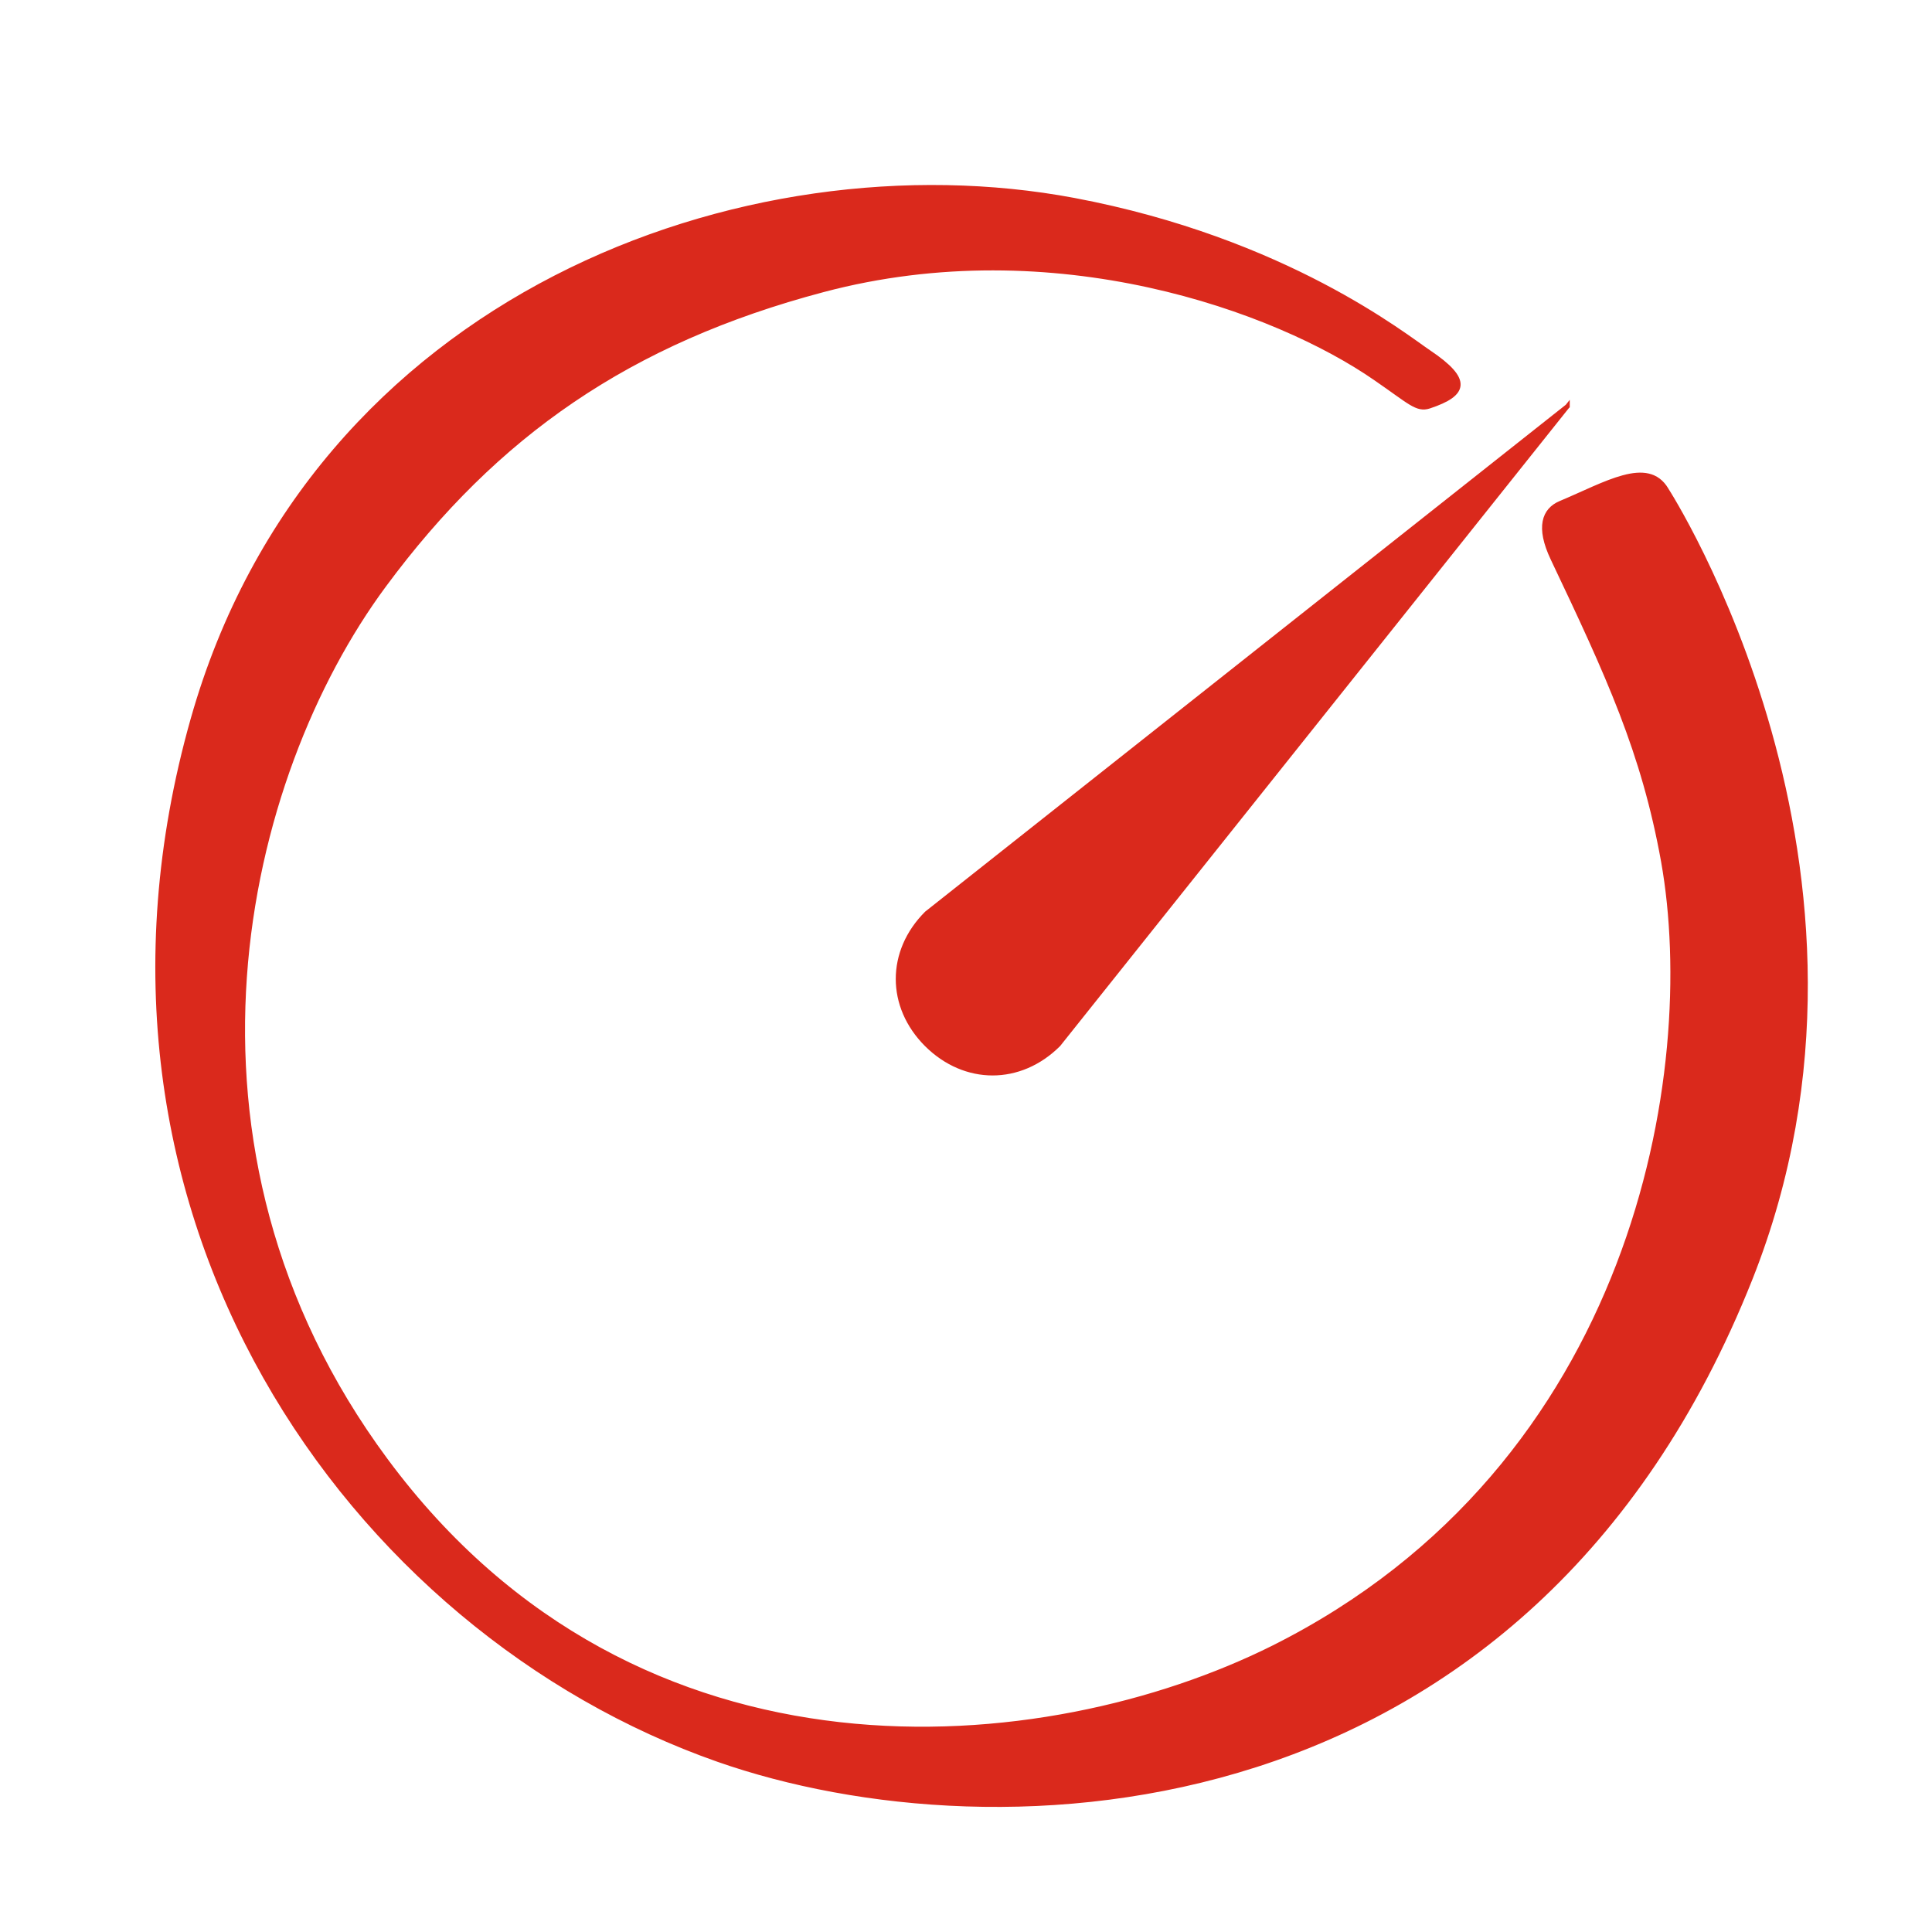
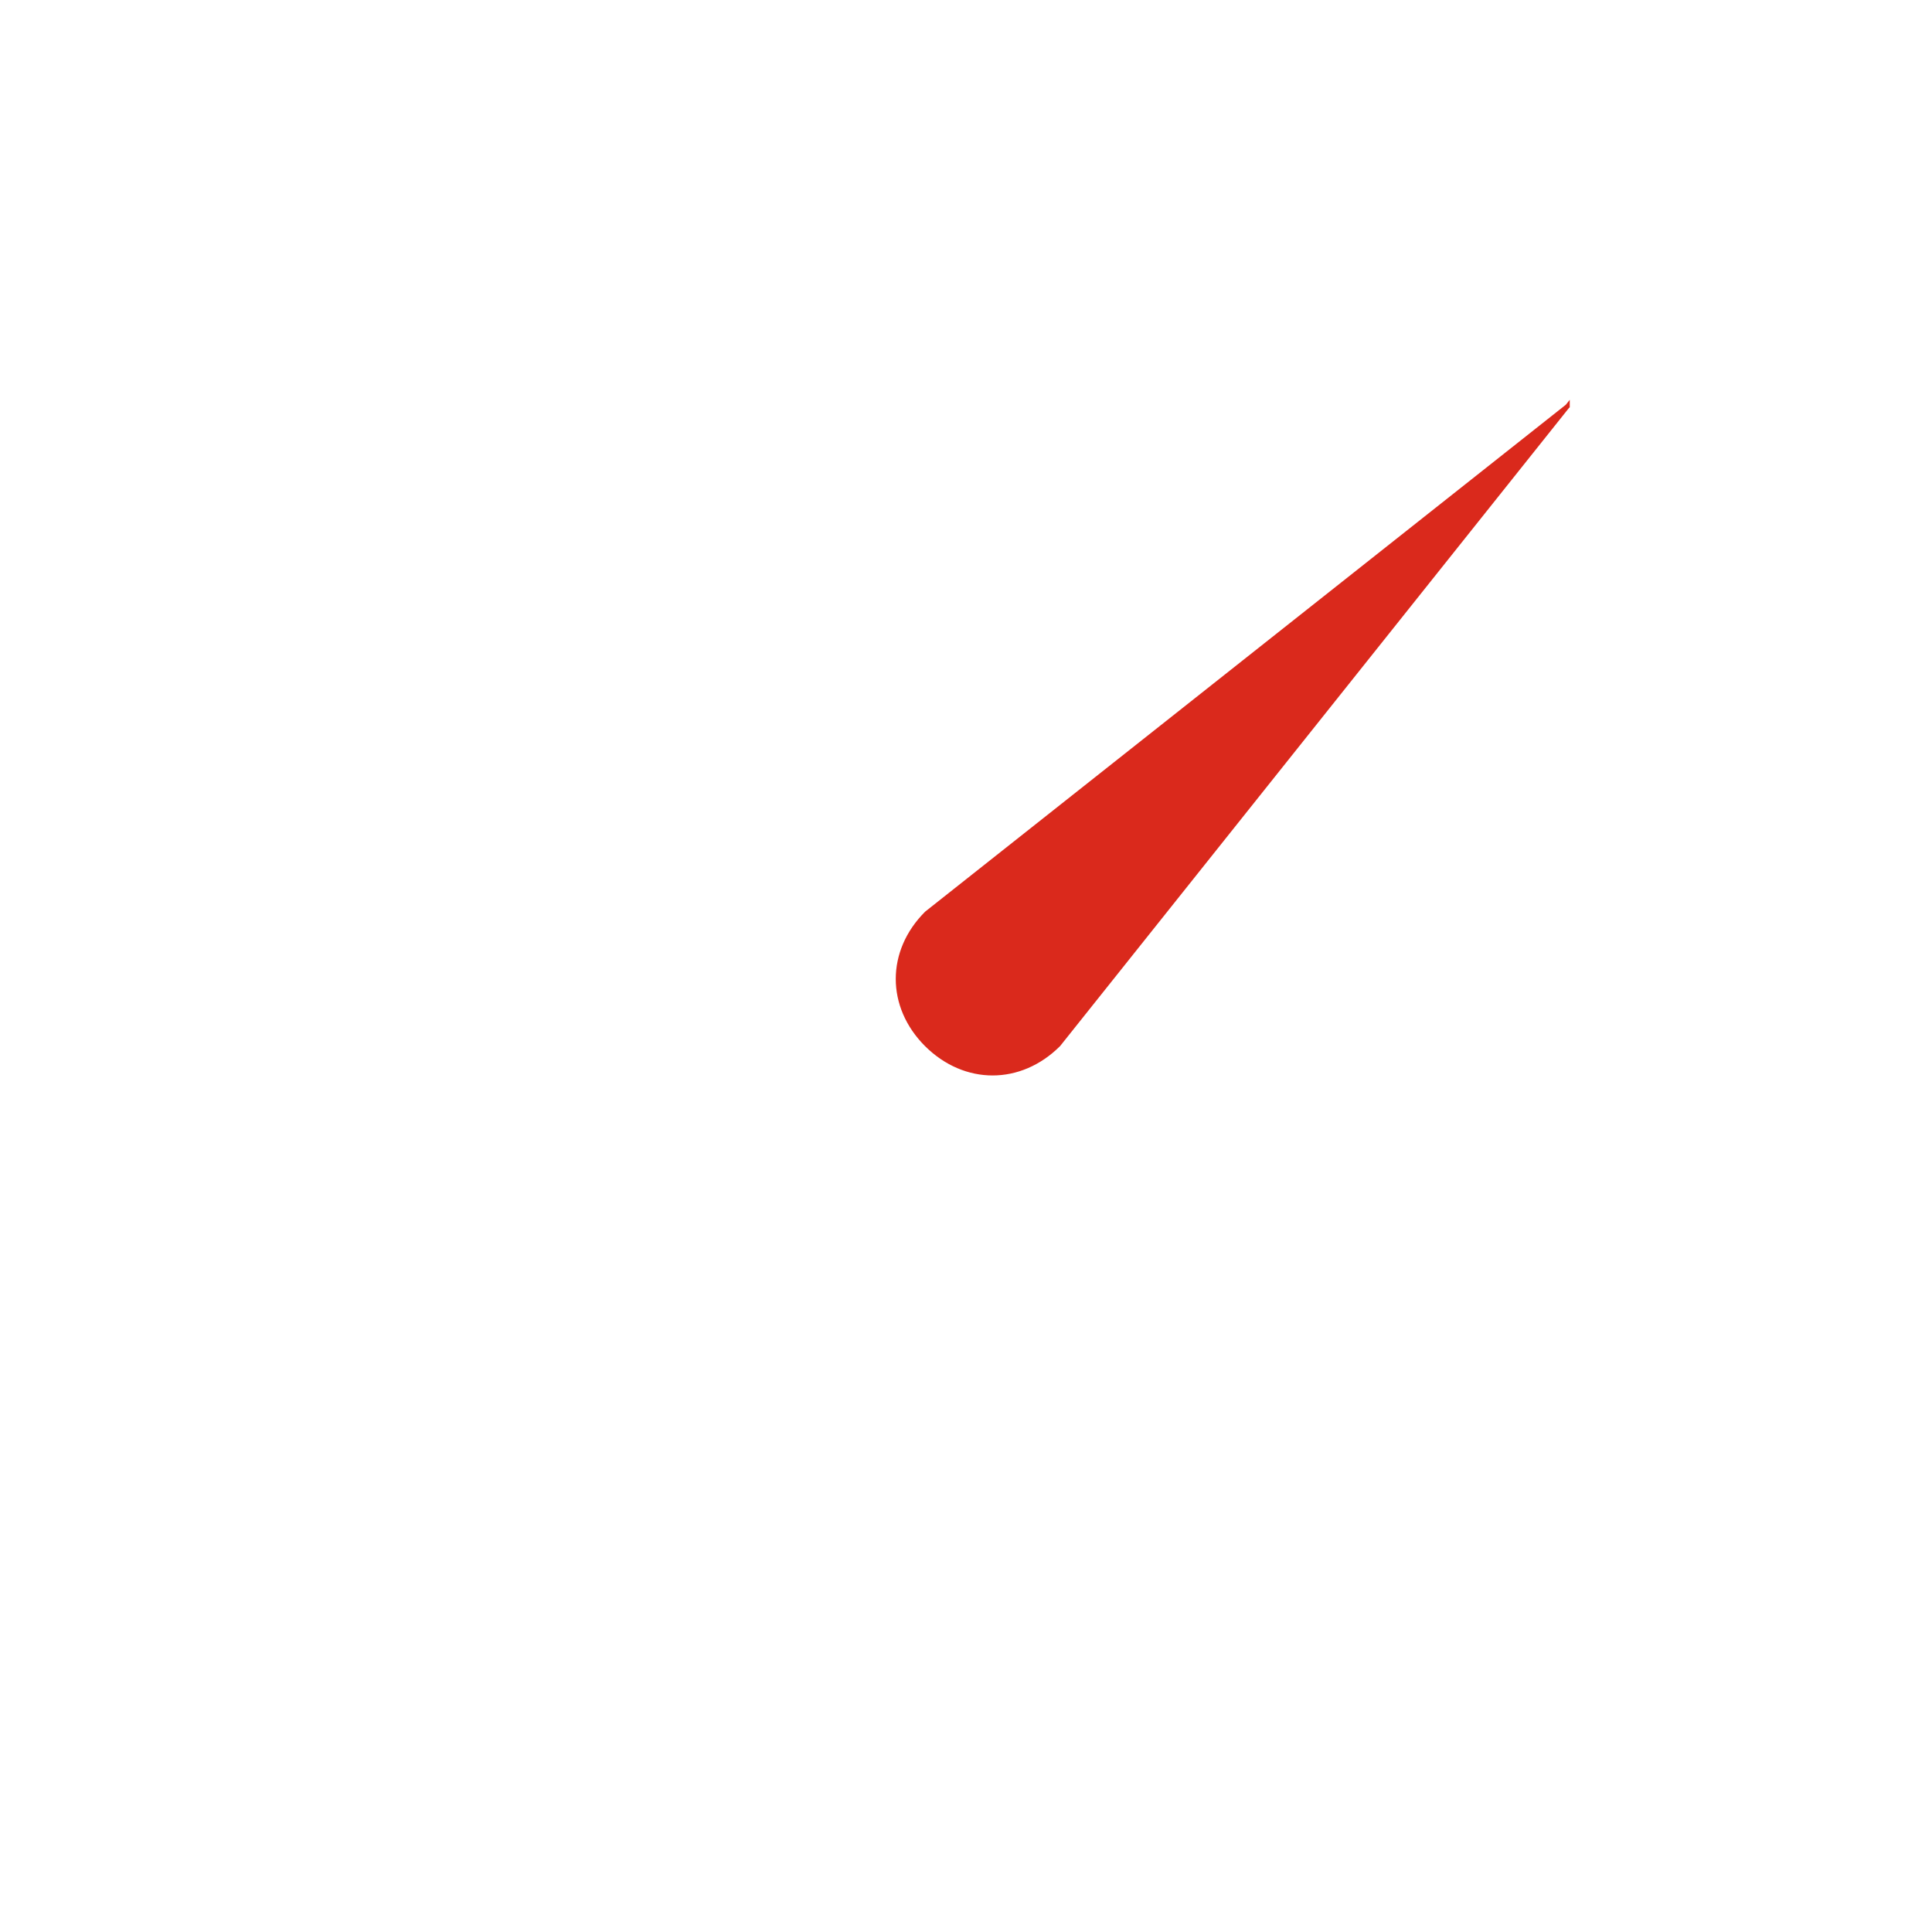
<svg xmlns="http://www.w3.org/2000/svg" id="Layer_1" data-name="Layer 1" viewBox="0 0 432 432">
  <defs>
    <style> .cls-1 { fill: #da291c; stroke: #da291c; stroke-miterlimit: 10; } </style>
  </defs>
-   <path class="cls-1" d="m372.6,109.48s55.01,85.04,18.79,176.38c-49.58,124.78-168.39,129.46-230.8,107.61-82.1-28.77-148.81-121.95-117.47-232.62C69.96,66.06,166.73,30.97,240.14,44.75c47.36,8.94,74.06,30.47,79.44,34.06,9.1,6.13,8.26,9.3,0,12.04-2.77.9-4.29-.95-11.96-6.22-22.21-15.43-71.84-33.53-123.58-19.8-43.33,11.48-73.19,32.27-98.15,66.02-31.71,42.83-51.57,125.54.36,195.67,56.55,76.38,147.86,67.11,198.34,41.96,81.28-40.59,95.68-128.96,87.33-175.87-4.4-24.45-12.24-41.43-24.73-67.73-3.33-7.03-1.93-10.84,1.74-12.38,10.17-4.26,19.47-10.06,23.67-3.03" />
  <path class="cls-1" d="m350.5,90.84l-143.3,113.38c-8.54,8.54-8.54,20.81,0,29.35,8.6,8.54,20.9,8.54,29.47,0l113.83-142.74Z" />
</svg>